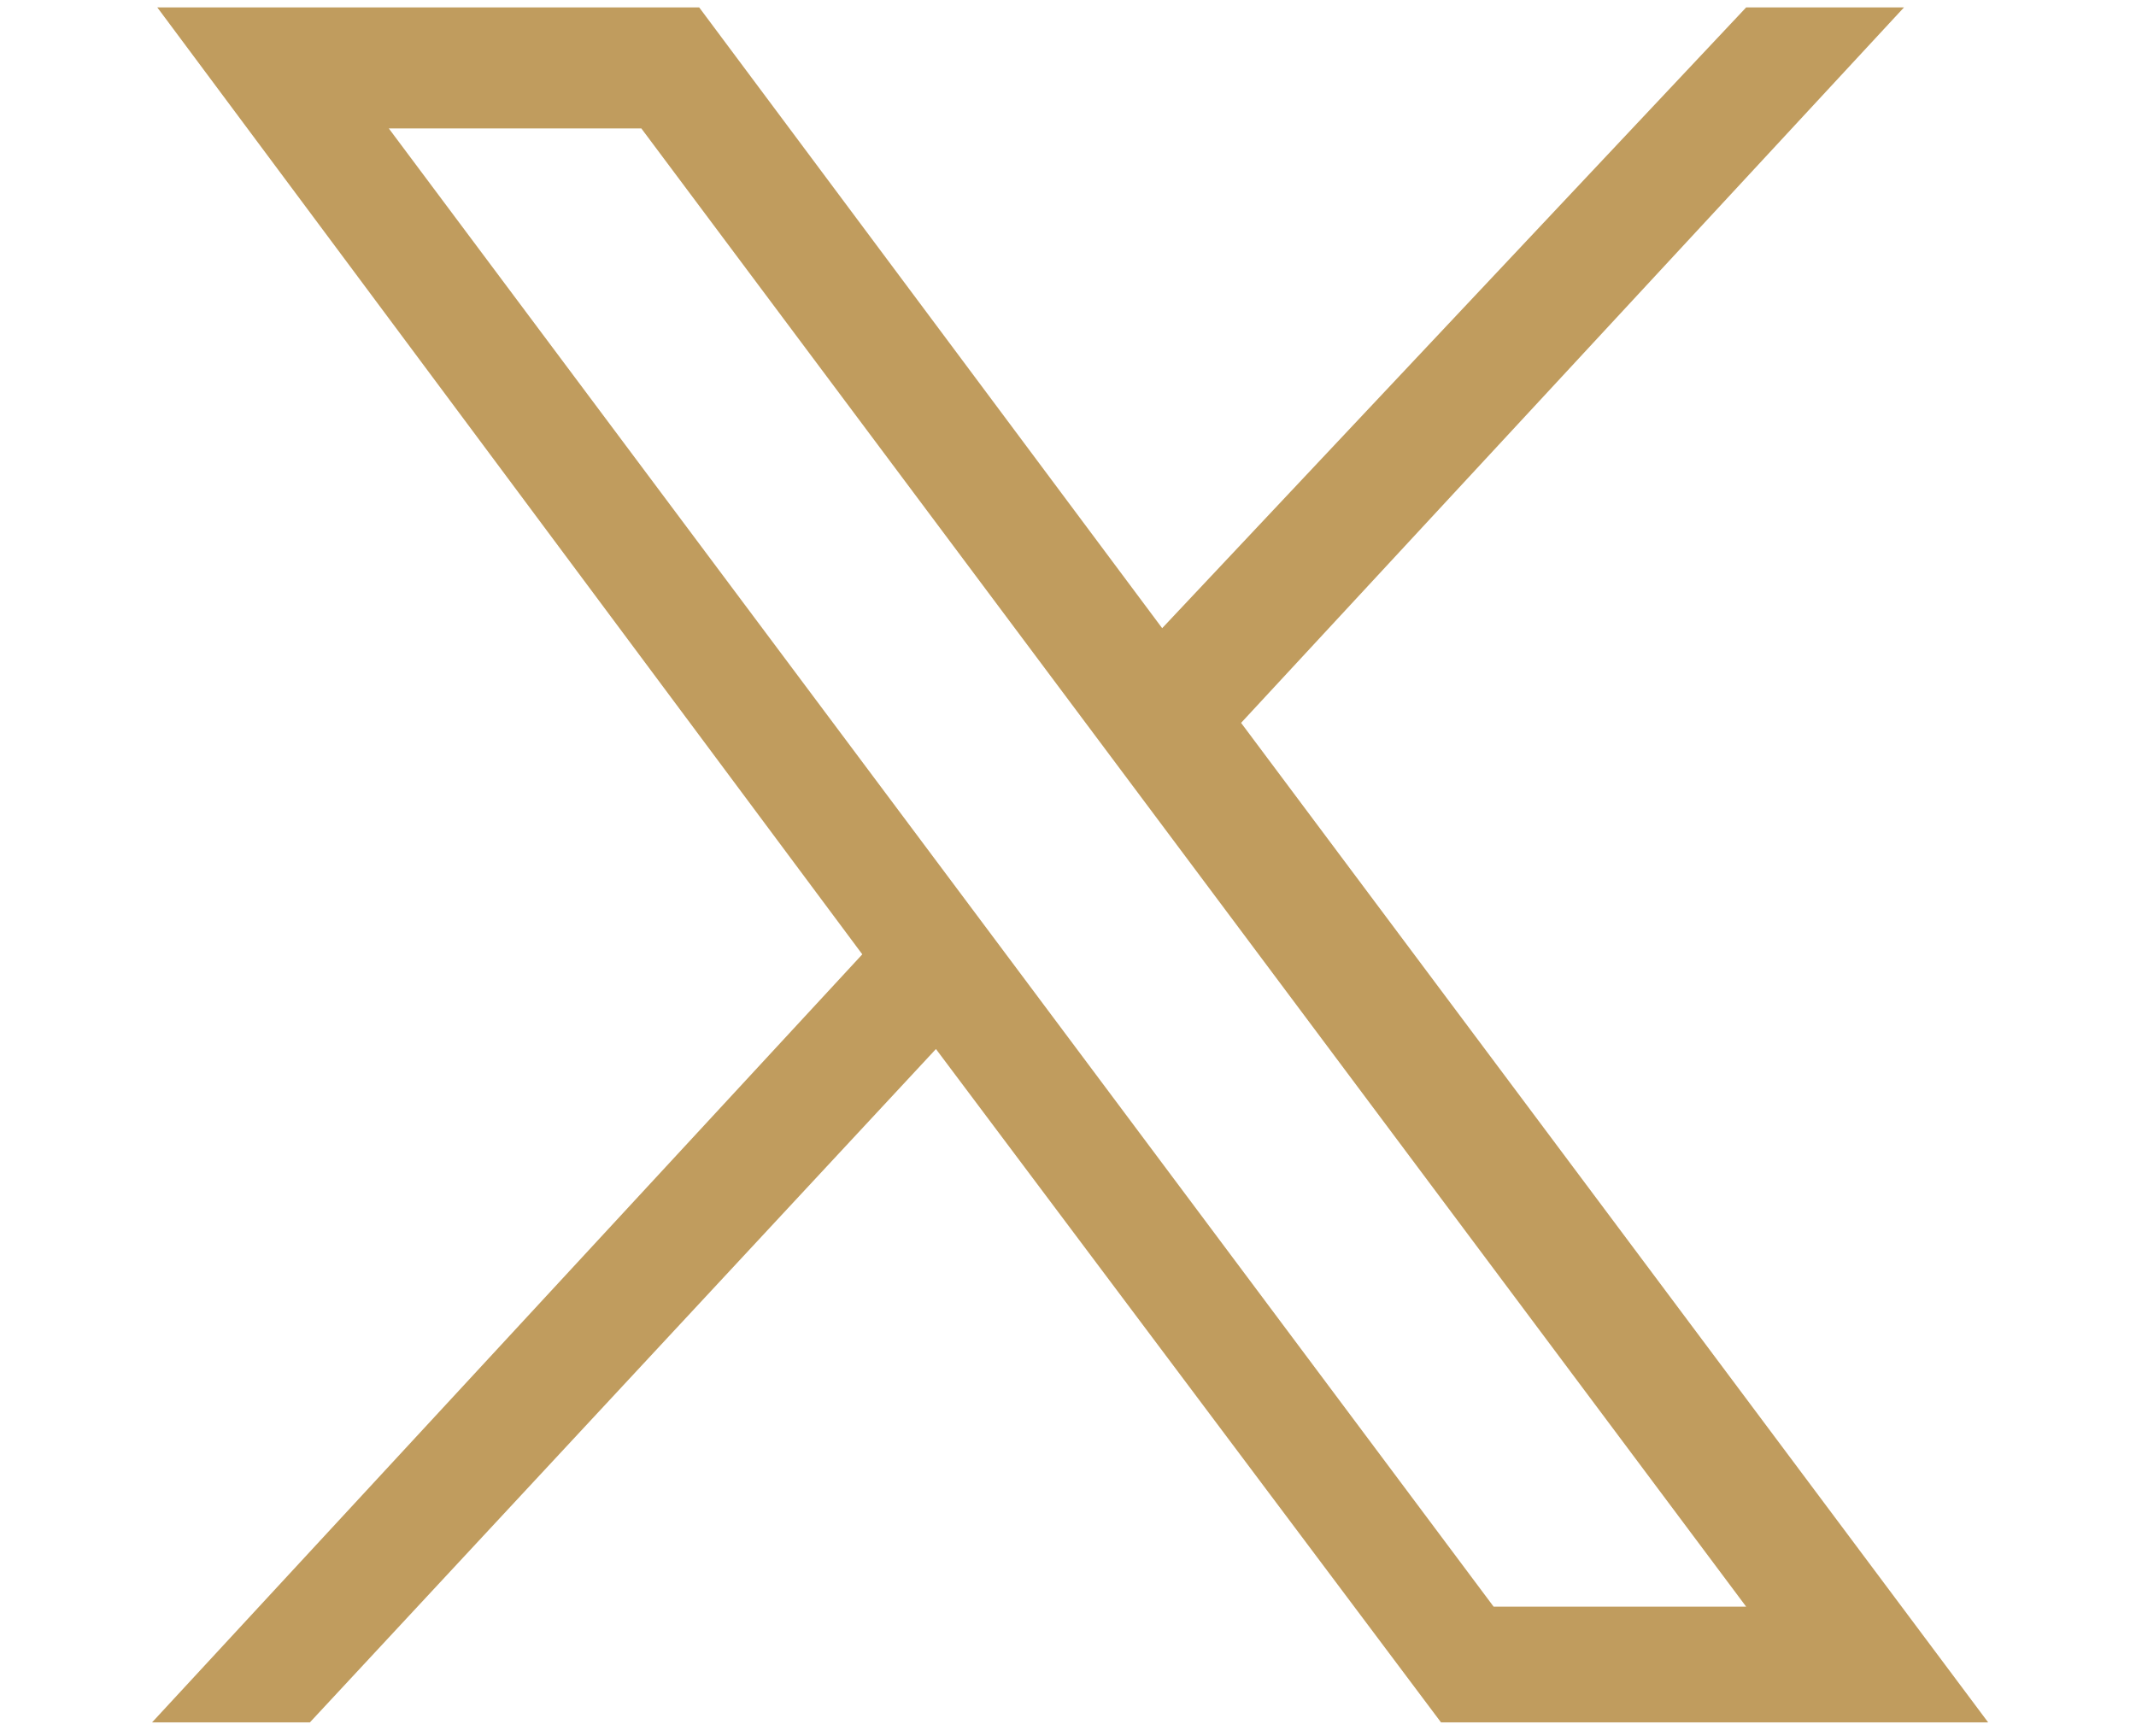
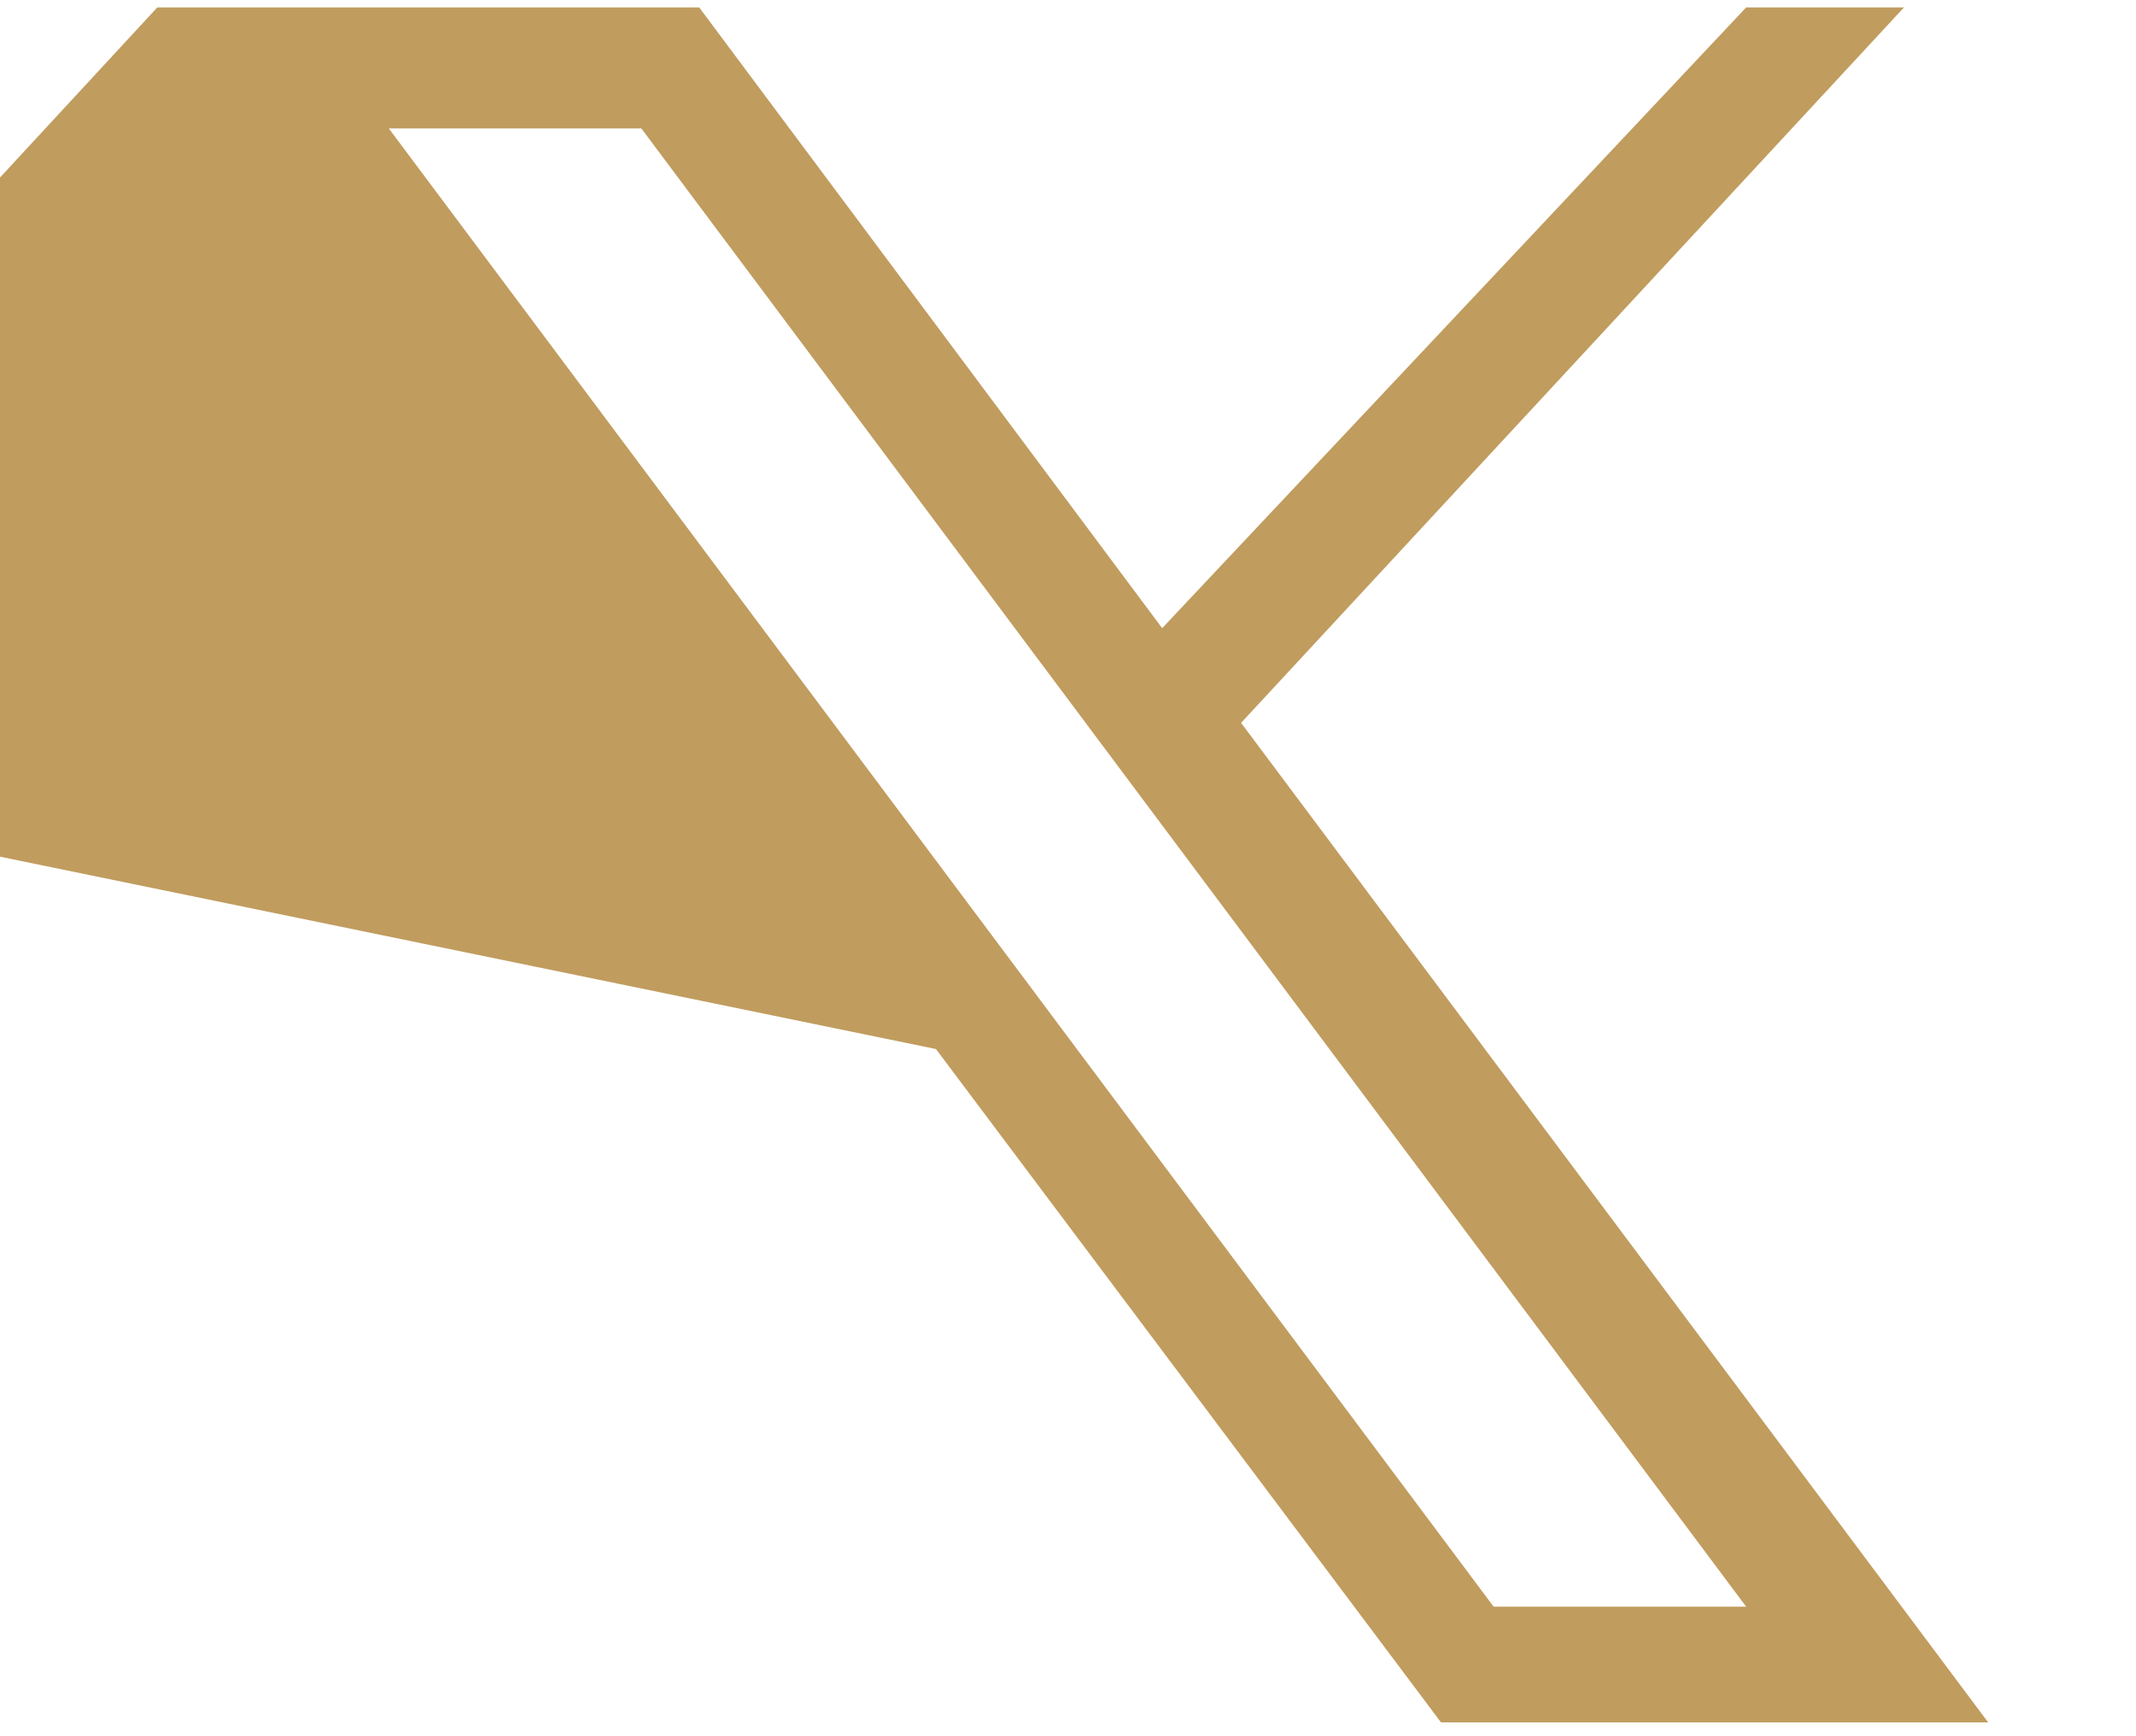
<svg xmlns="http://www.w3.org/2000/svg" version="1.1" id="Layer_1" x="0px" y="0px" viewBox="0 0 40.6 33" style="enable-background:new 0 0 40.6 33;" xml:space="preserve">
  <style type="text/css">
	.st0{fill:#C09C5E;}
</style>
  <g id="layer1" transform="translate(52.39,-25.059)">
-     <path id="path1009" class="st0" d="M-49.4,25.2l13.4,18l-13.5,14.6h3L-34.6,45l9.6,12.8h10.4l-14.2-19l12.6-13.6h-3L-30.3,37   l-8.8-11.8H-49.4z M-45,27.5h4.8l21,28.1h-4.8L-45,27.5z" />
+     <path id="path1009" class="st0" d="M-49.4,25.2l-13.5,14.6h3L-34.6,45l9.6,12.8h10.4l-14.2-19l12.6-13.6h-3L-30.3,37   l-8.8-11.8H-49.4z M-45,27.5h4.8l21,28.1h-4.8L-45,27.5z" />
  </g>
</svg>